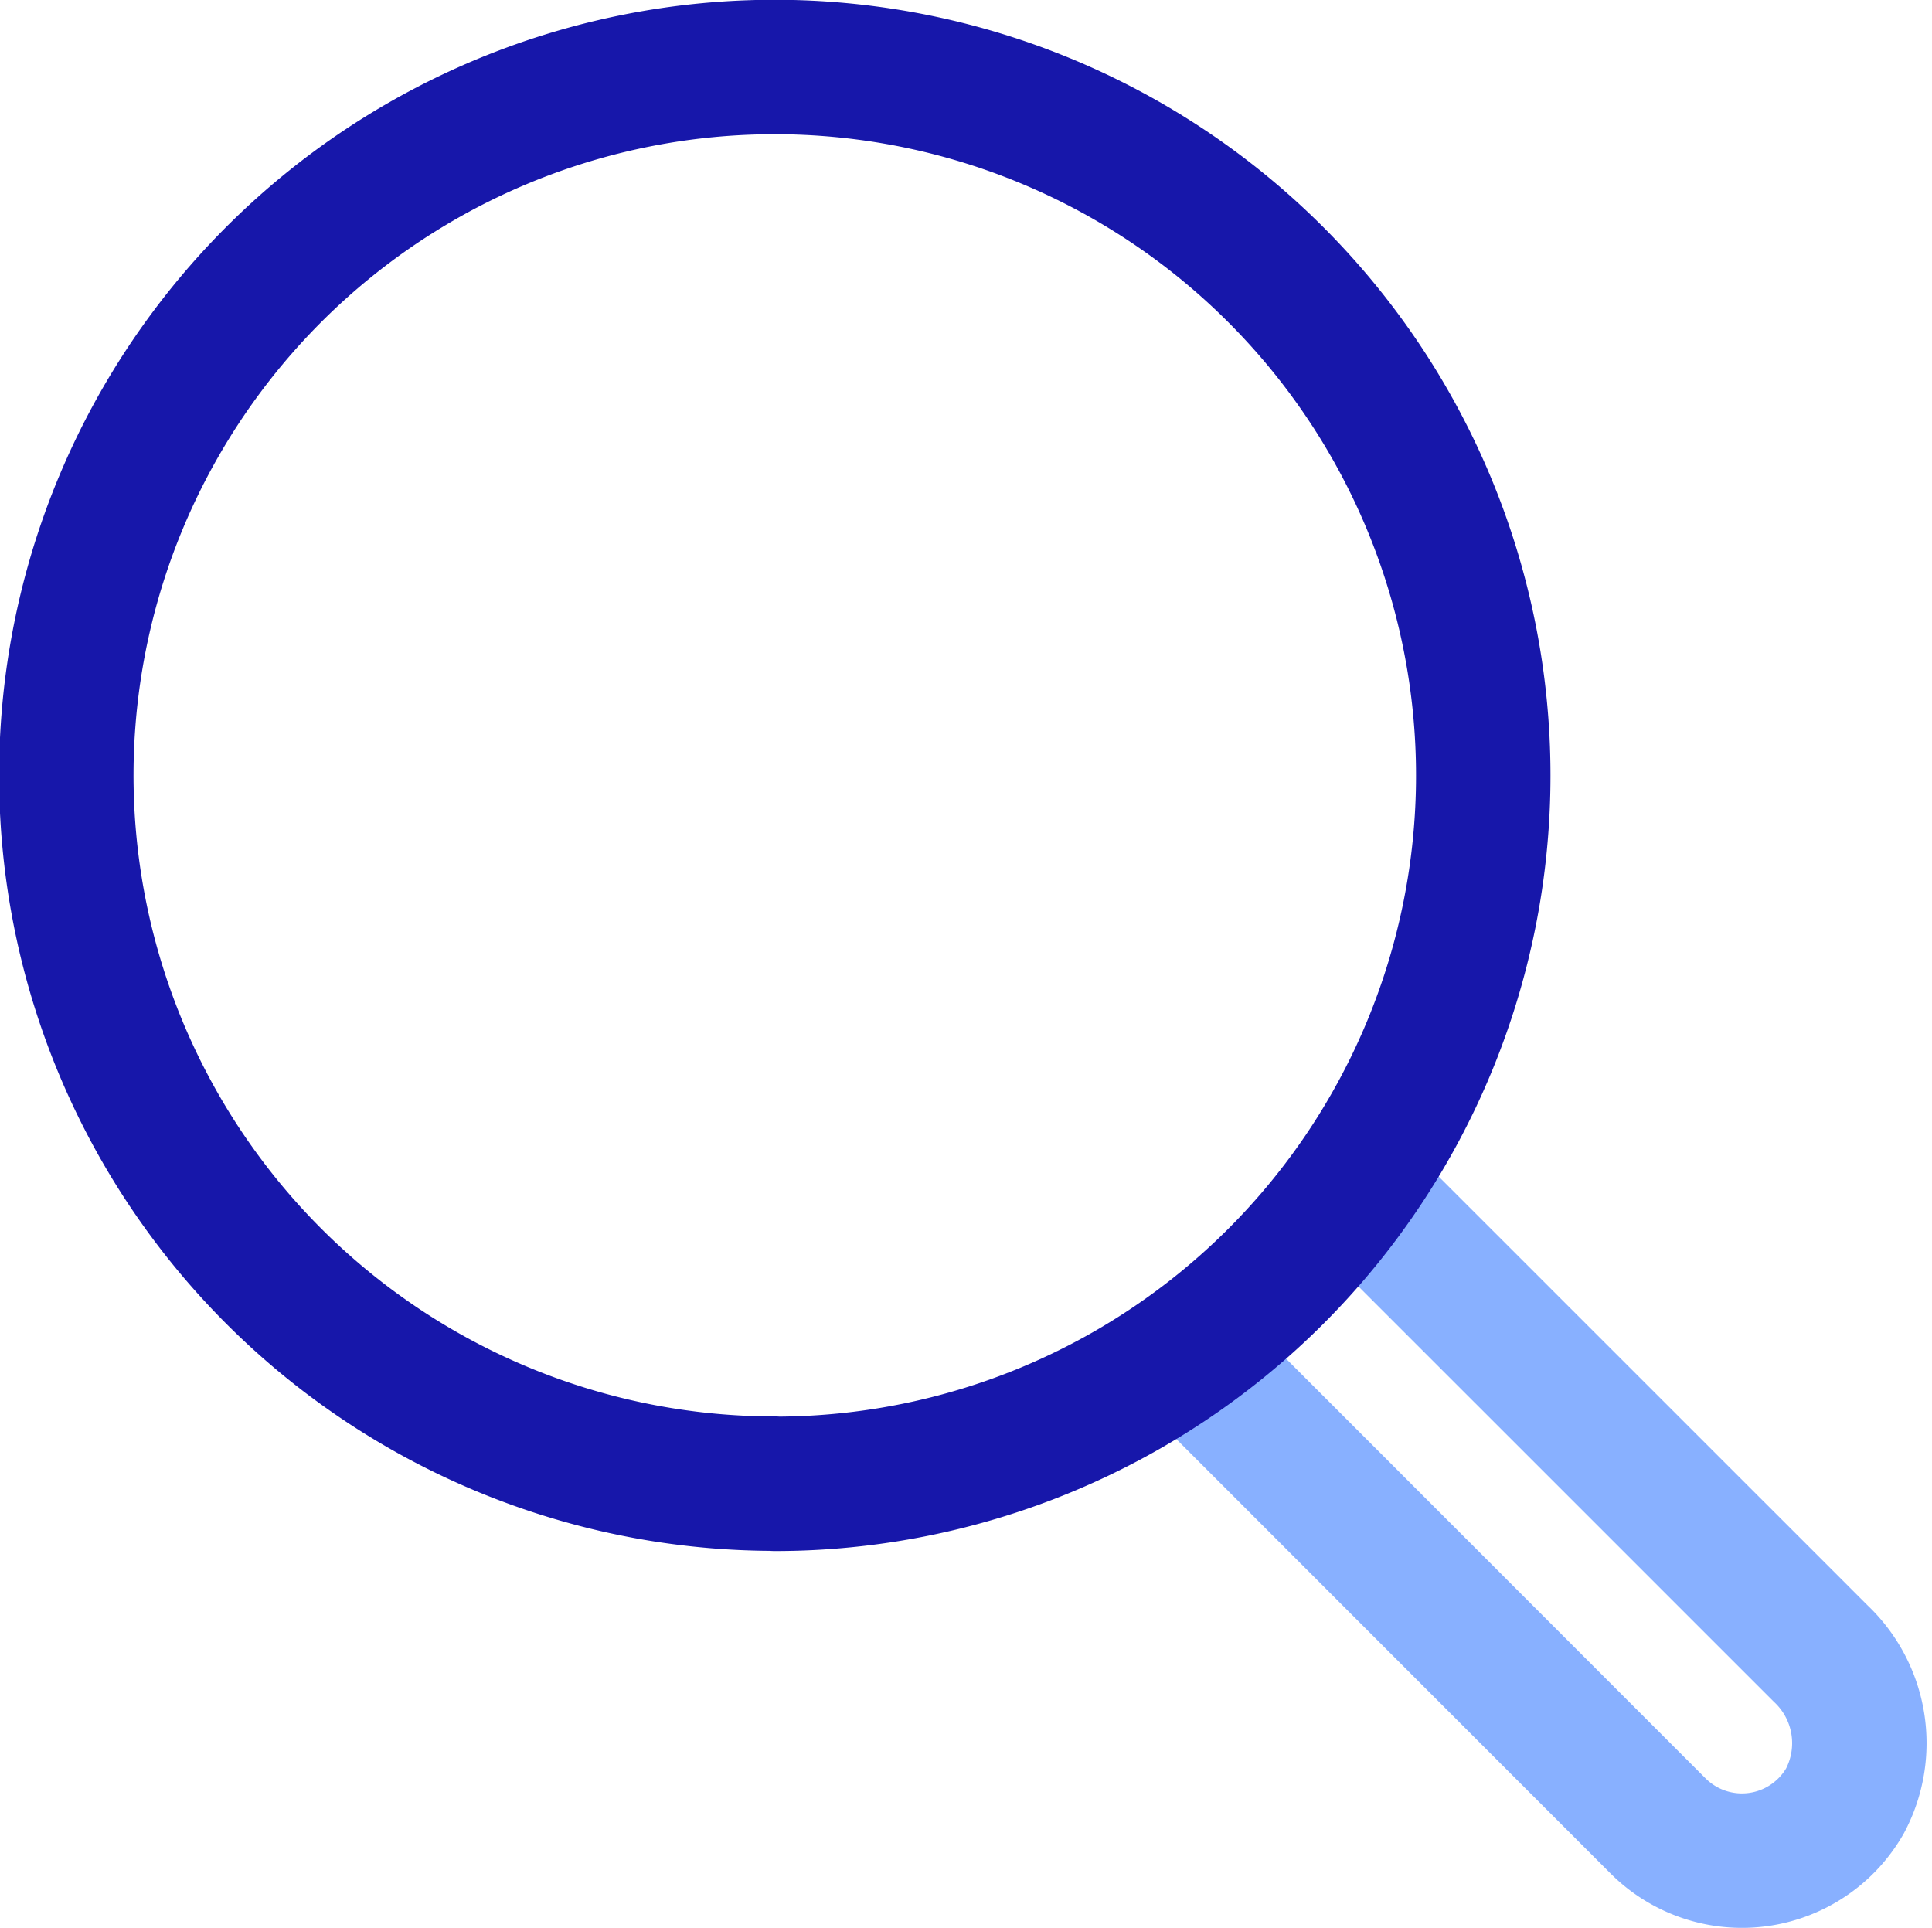
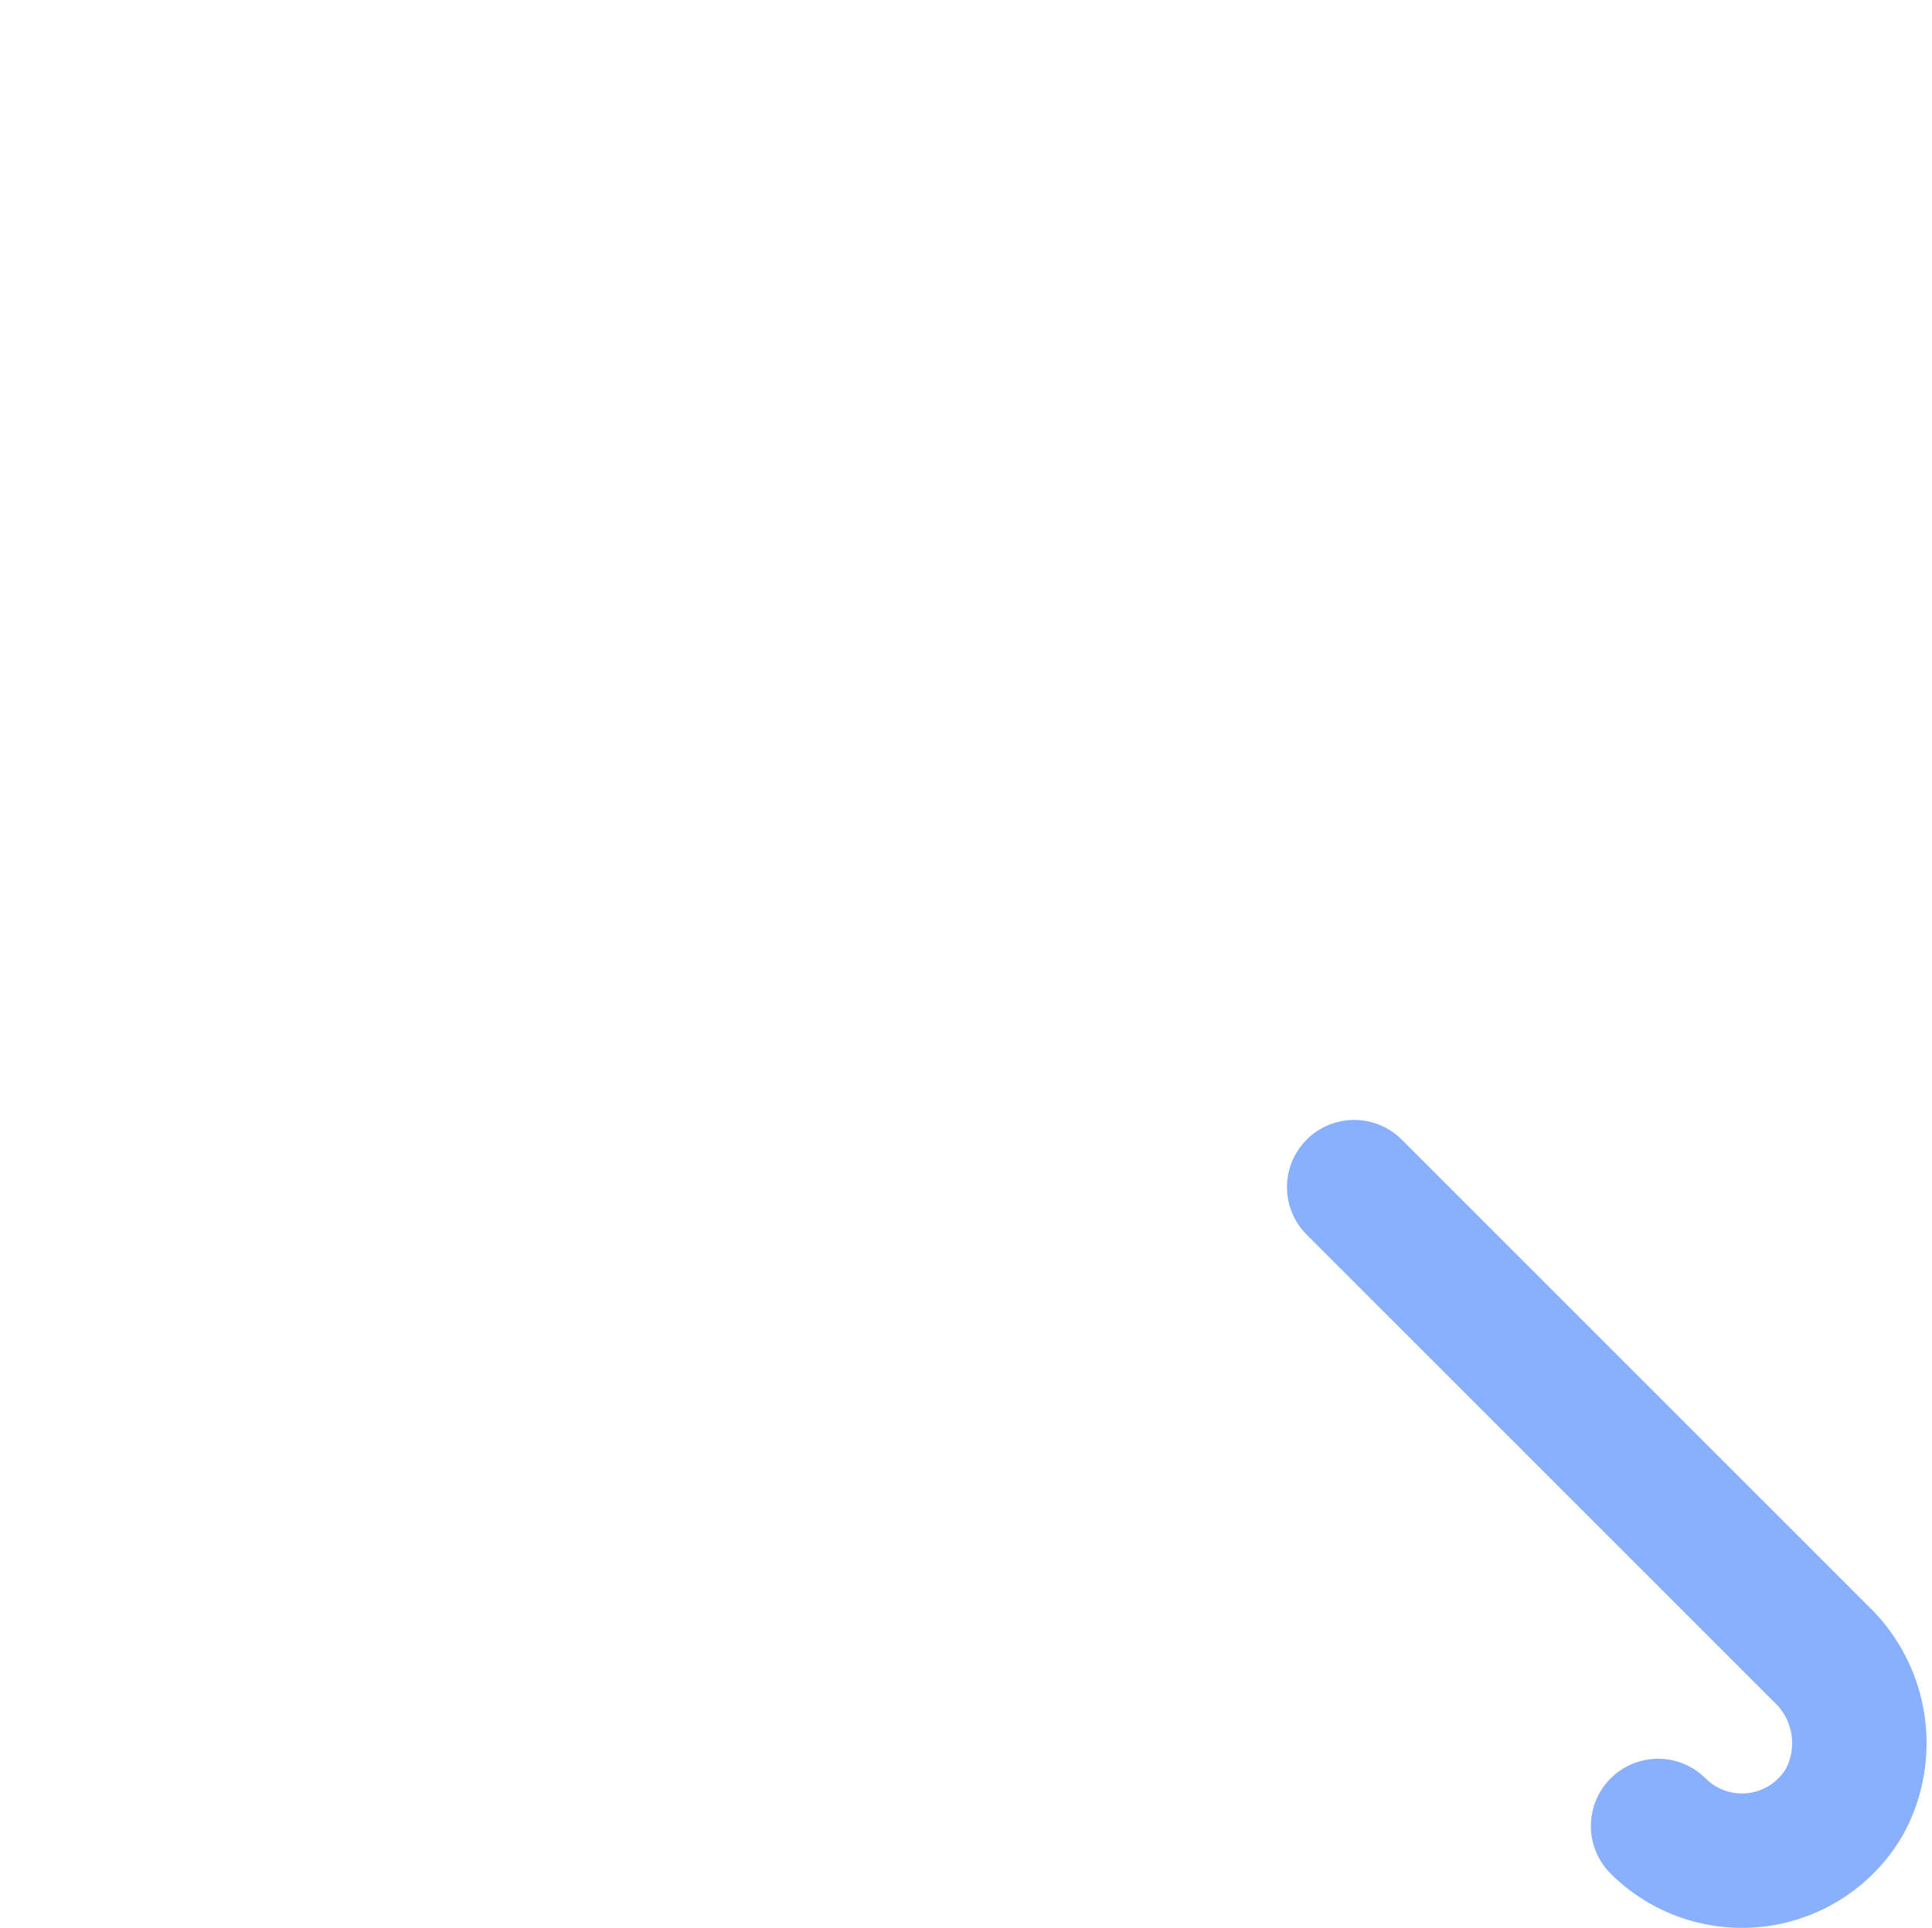
<svg xmlns="http://www.w3.org/2000/svg" width="43.111" height="43.022" viewBox="0 0 43.111 43.022">
  <g data-name="Group 120">
    <g data-name="35-2">
      <g data-name="Group 119">
-         <path data-name="Path 705" d="m865.333 4036.363 10.409 10.408a2.75 2.75 0 0 1 .541 3.291 2.649 2.649 0 0 1-4.169.557L861.6 4040.1" style="stroke:#88b0ff;fill:none;stroke-linecap:round;stroke-linejoin:round;stroke-width:3px" transform="translate(-835.115 -4009.871)" />
+         <path data-name="Path 705" d="m865.333 4036.363 10.409 10.408a2.75 2.75 0 0 1 .541 3.291 2.649 2.649 0 0 1-4.169.557" style="stroke:#88b0ff;fill:none;stroke-linecap:round;stroke-linejoin:round;stroke-width:3px" transform="translate(-835.115 -4009.871)" />
      </g>
-       <path data-name="Path 706" d="M852.406 4042.98a15.807 15.807 0 1 1 11.177-26.98h0a15.807 15.807 0 0 1-11.177 26.984z" style="stroke:#1717aa;fill:none;stroke-linecap:round;stroke-linejoin:round;stroke-width:3px" transform="translate(-835.115 -4009.871)" />
    </g>
  </g>
</svg>